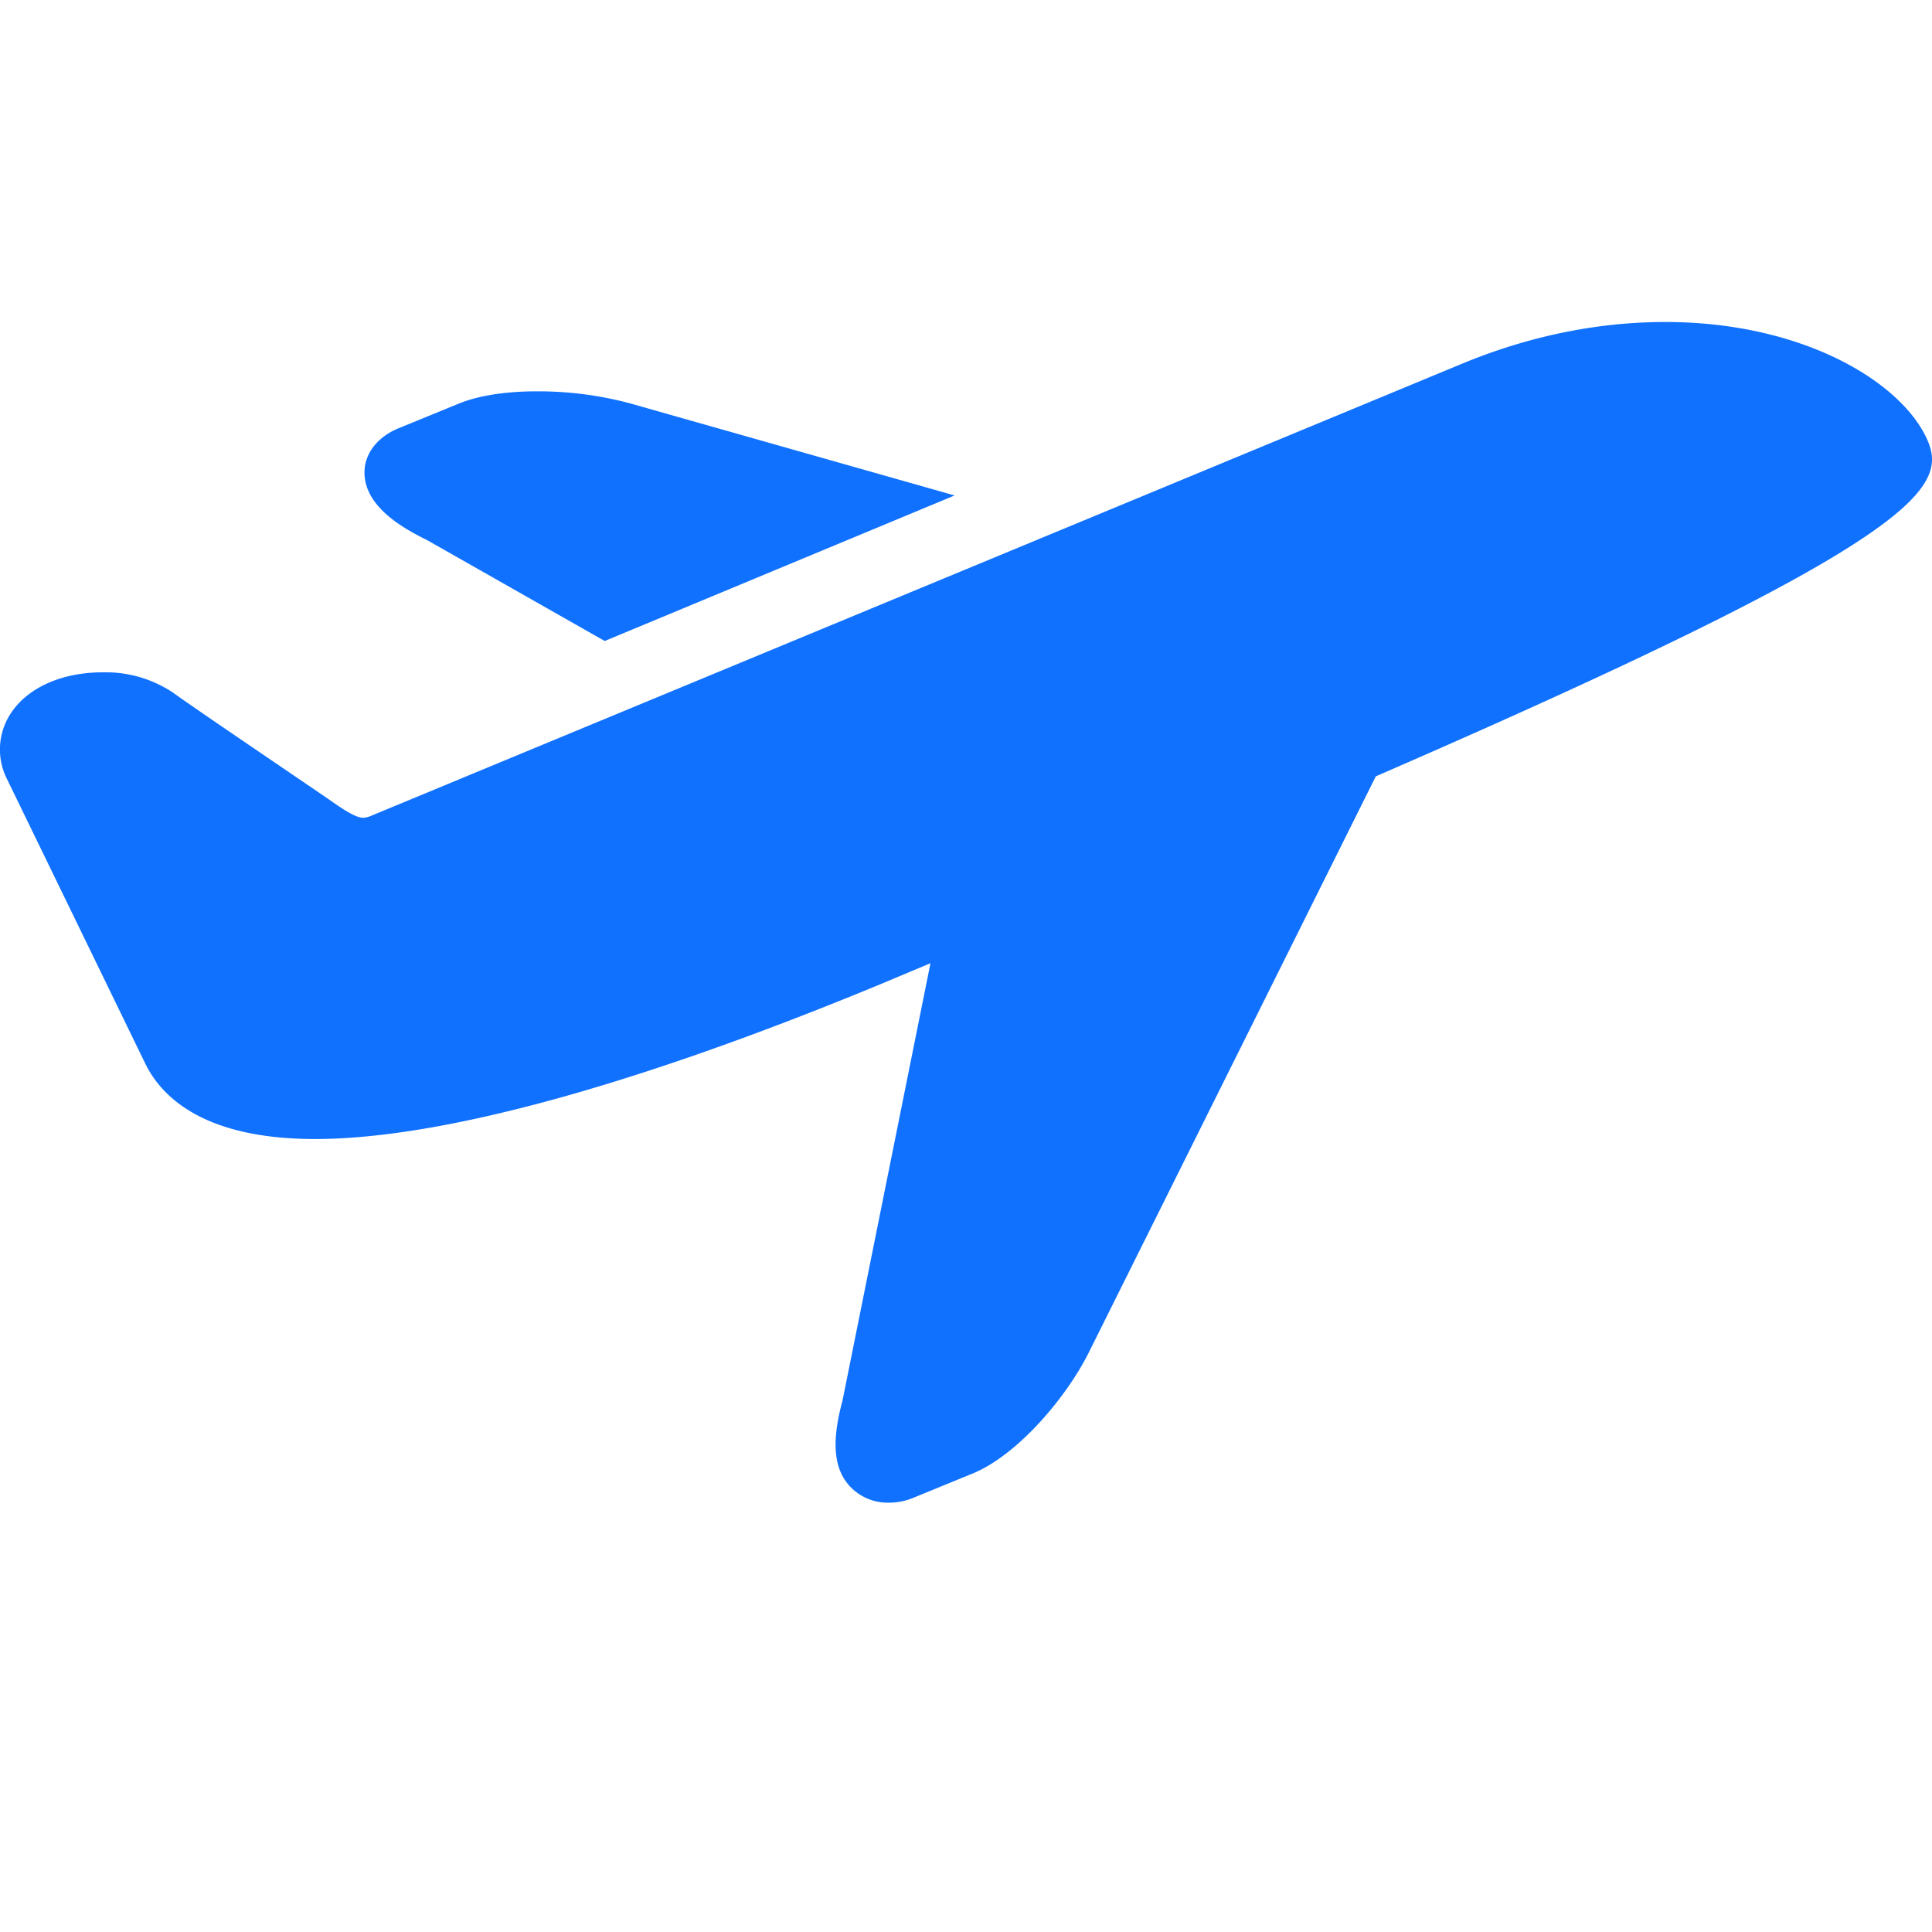
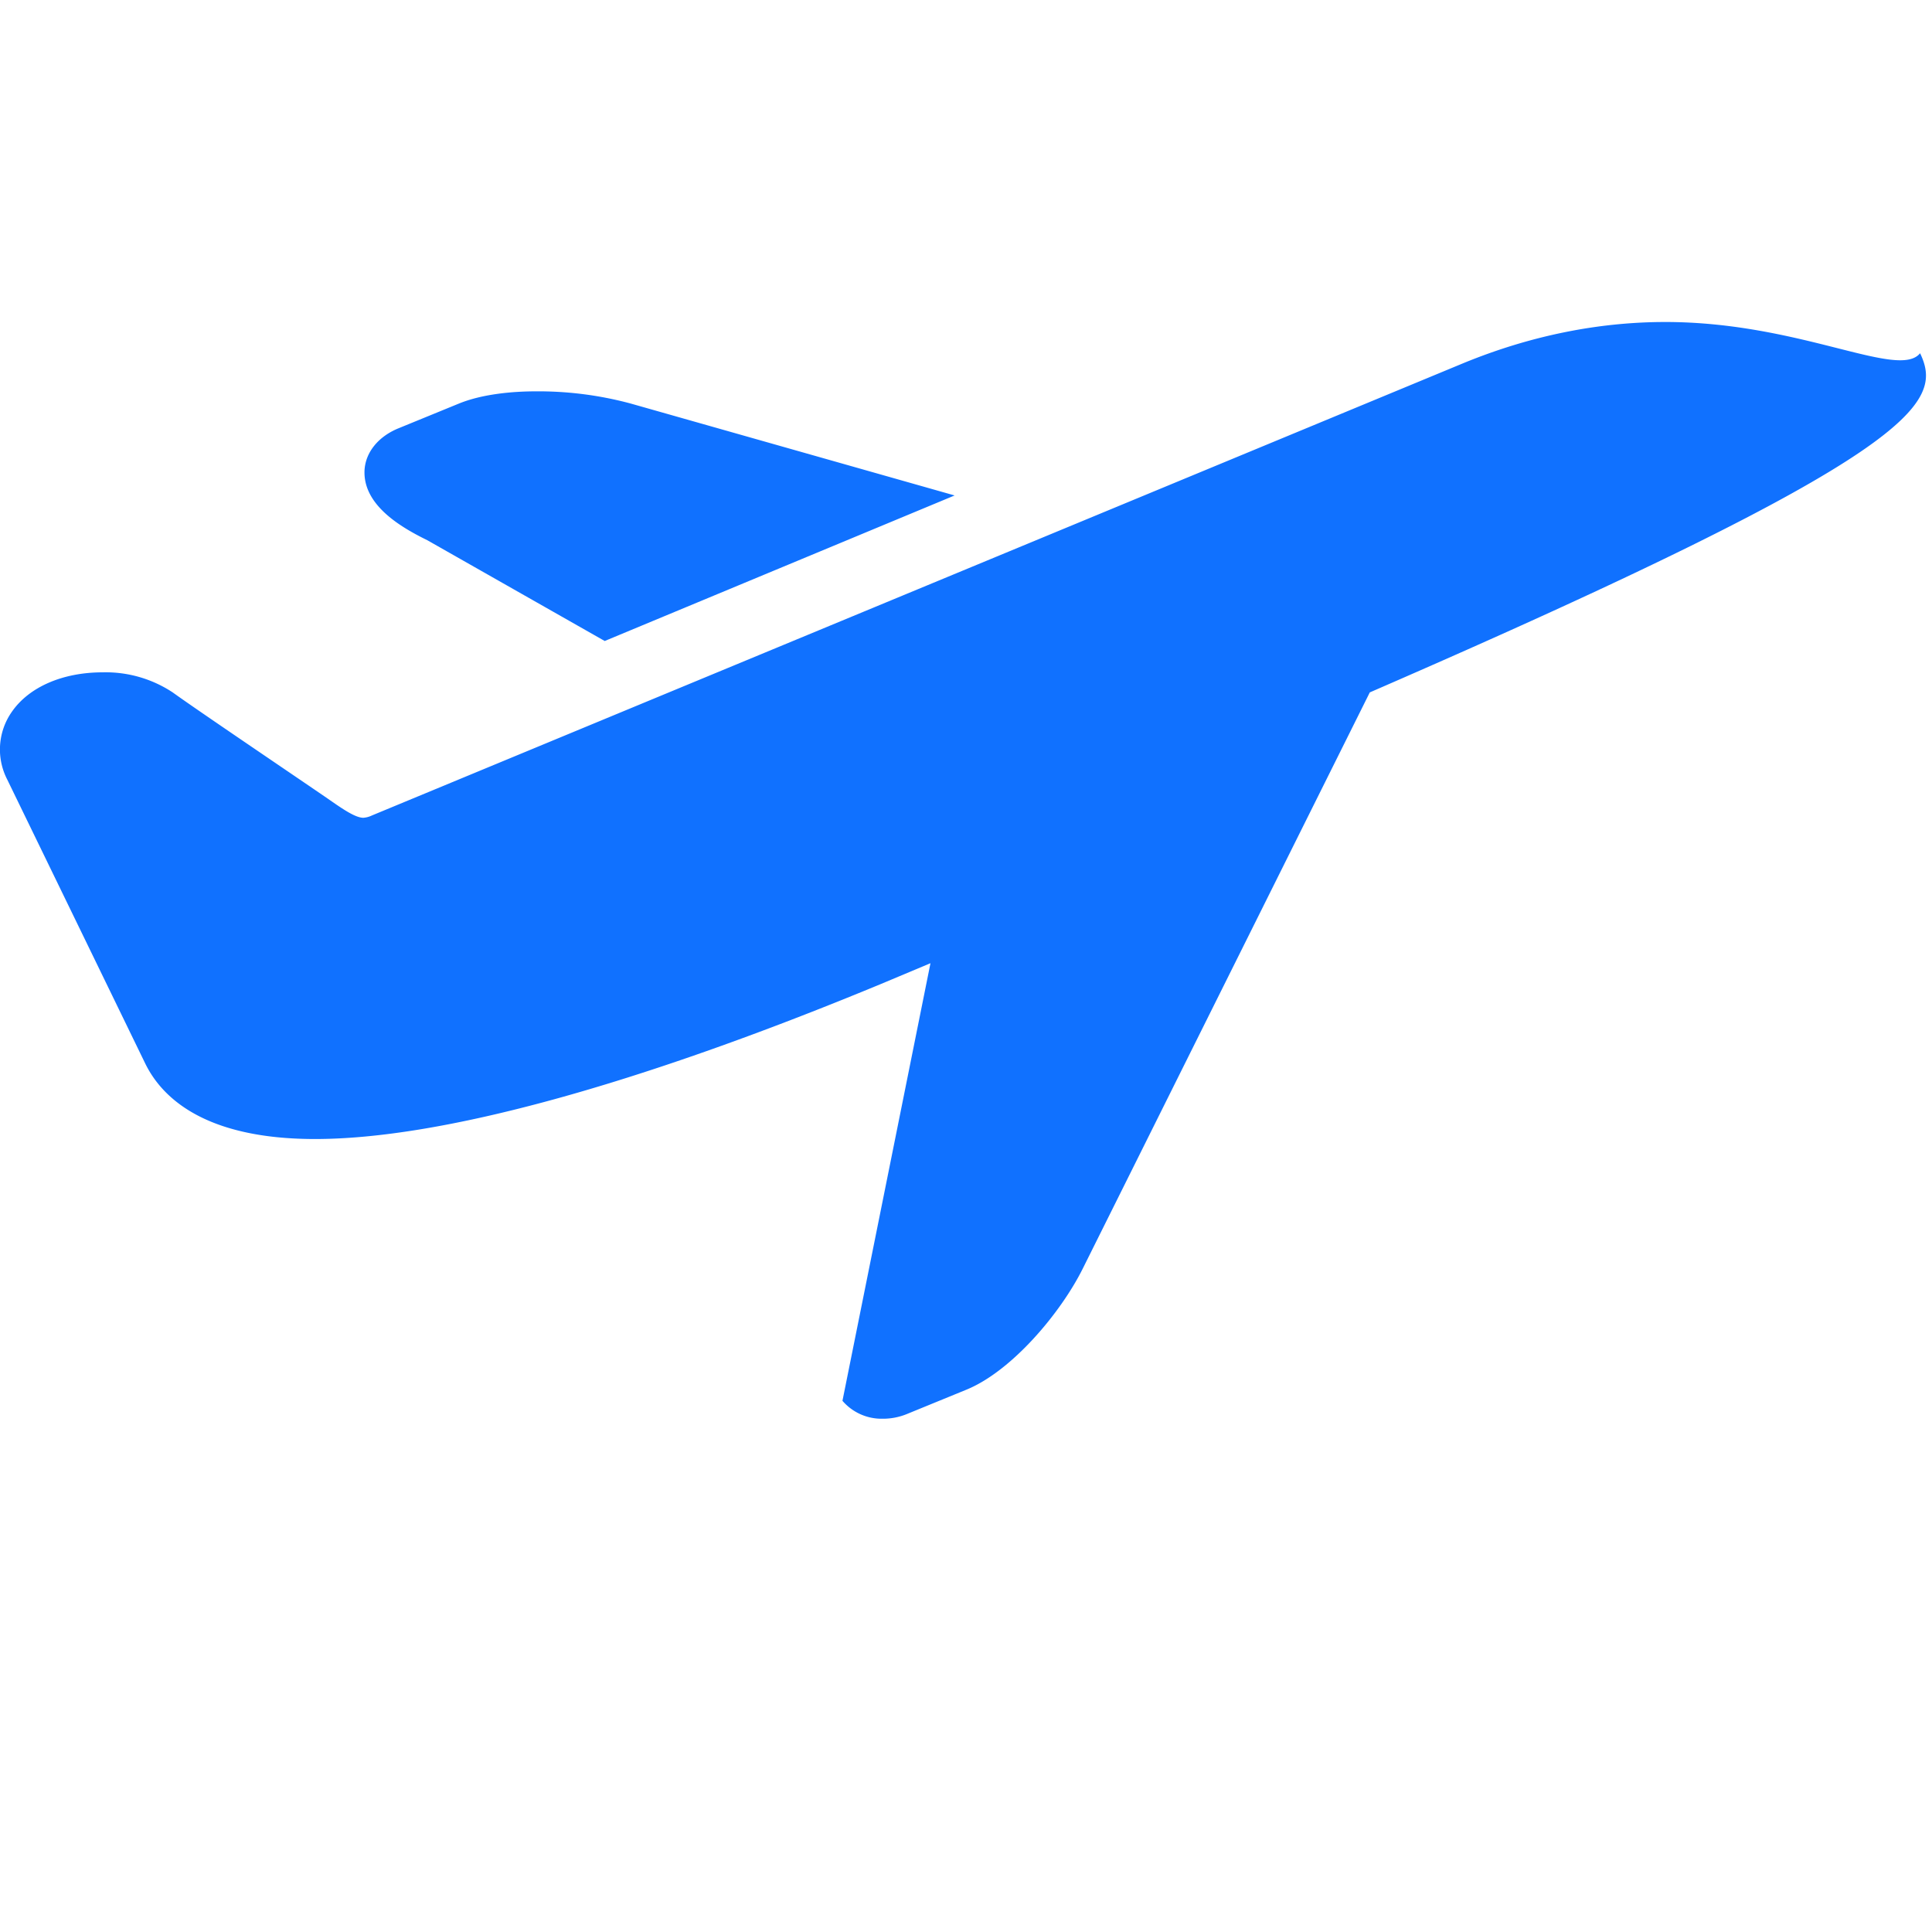
<svg xmlns="http://www.w3.org/2000/svg" width="18" height="18">
-   <path d="M15.516 3c-.622 0-1.26.127-1.888.386L3.464 7.598a.218.218 0 0 1-.079.021c-.085 0-.23-.109-.36-.198-.486-.332-1.194-.81-1.416-.97a1.133 1.133 0 0 0-.653-.187c-.373 0-.684.137-.843.364a.611.611 0 0 0-.045.636L1.35 9.902c.155.323.556.71 1.585.71 1.172 0 2.99-.5 5.262-1.44l.472-.198-.82 4.077c-.099.367-.085.616.056.782a.48.48 0 0 0 .37.167.59.59 0 0 0 .226-.042l.562-.23c.422-.174.875-.714 1.08-1.125l2.675-5.37c5.12-2.223 5.35-2.693 5.127-3.16C17.688 3.54 16.775 3 15.516 3zm-10.523.646c-.203 0-.494.022-.72.115l-.562.23c-.185.076-.308.223-.315.396-.011.322.342.527.585.646l1.653.939 3.26-1.356-3.013-.855a3.309 3.309 0 0 0-.888-.115z" fill="#1071FF" />
+   <path d="M15.516 3c-.622 0-1.26.127-1.888.386L3.464 7.598a.218.218 0 0 1-.079.021c-.085 0-.23-.109-.36-.198-.486-.332-1.194-.81-1.416-.97a1.133 1.133 0 0 0-.653-.187c-.373 0-.684.137-.843.364a.611.611 0 0 0-.045.636L1.35 9.902c.155.323.556.71 1.585.71 1.172 0 2.99-.5 5.262-1.44l.472-.198-.82 4.077a.48.48 0 0 0 .37.167.59.59 0 0 0 .226-.042l.562-.23c.422-.174.875-.714 1.08-1.125l2.675-5.37c5.12-2.223 5.35-2.693 5.127-3.16C17.688 3.54 16.775 3 15.516 3zm-10.523.646c-.203 0-.494.022-.72.115l-.562.23c-.185.076-.308.223-.315.396-.011.322.342.527.585.646l1.653.939 3.26-1.356-3.013-.855a3.309 3.309 0 0 0-.888-.115z" fill="#1071FF" />
</svg>